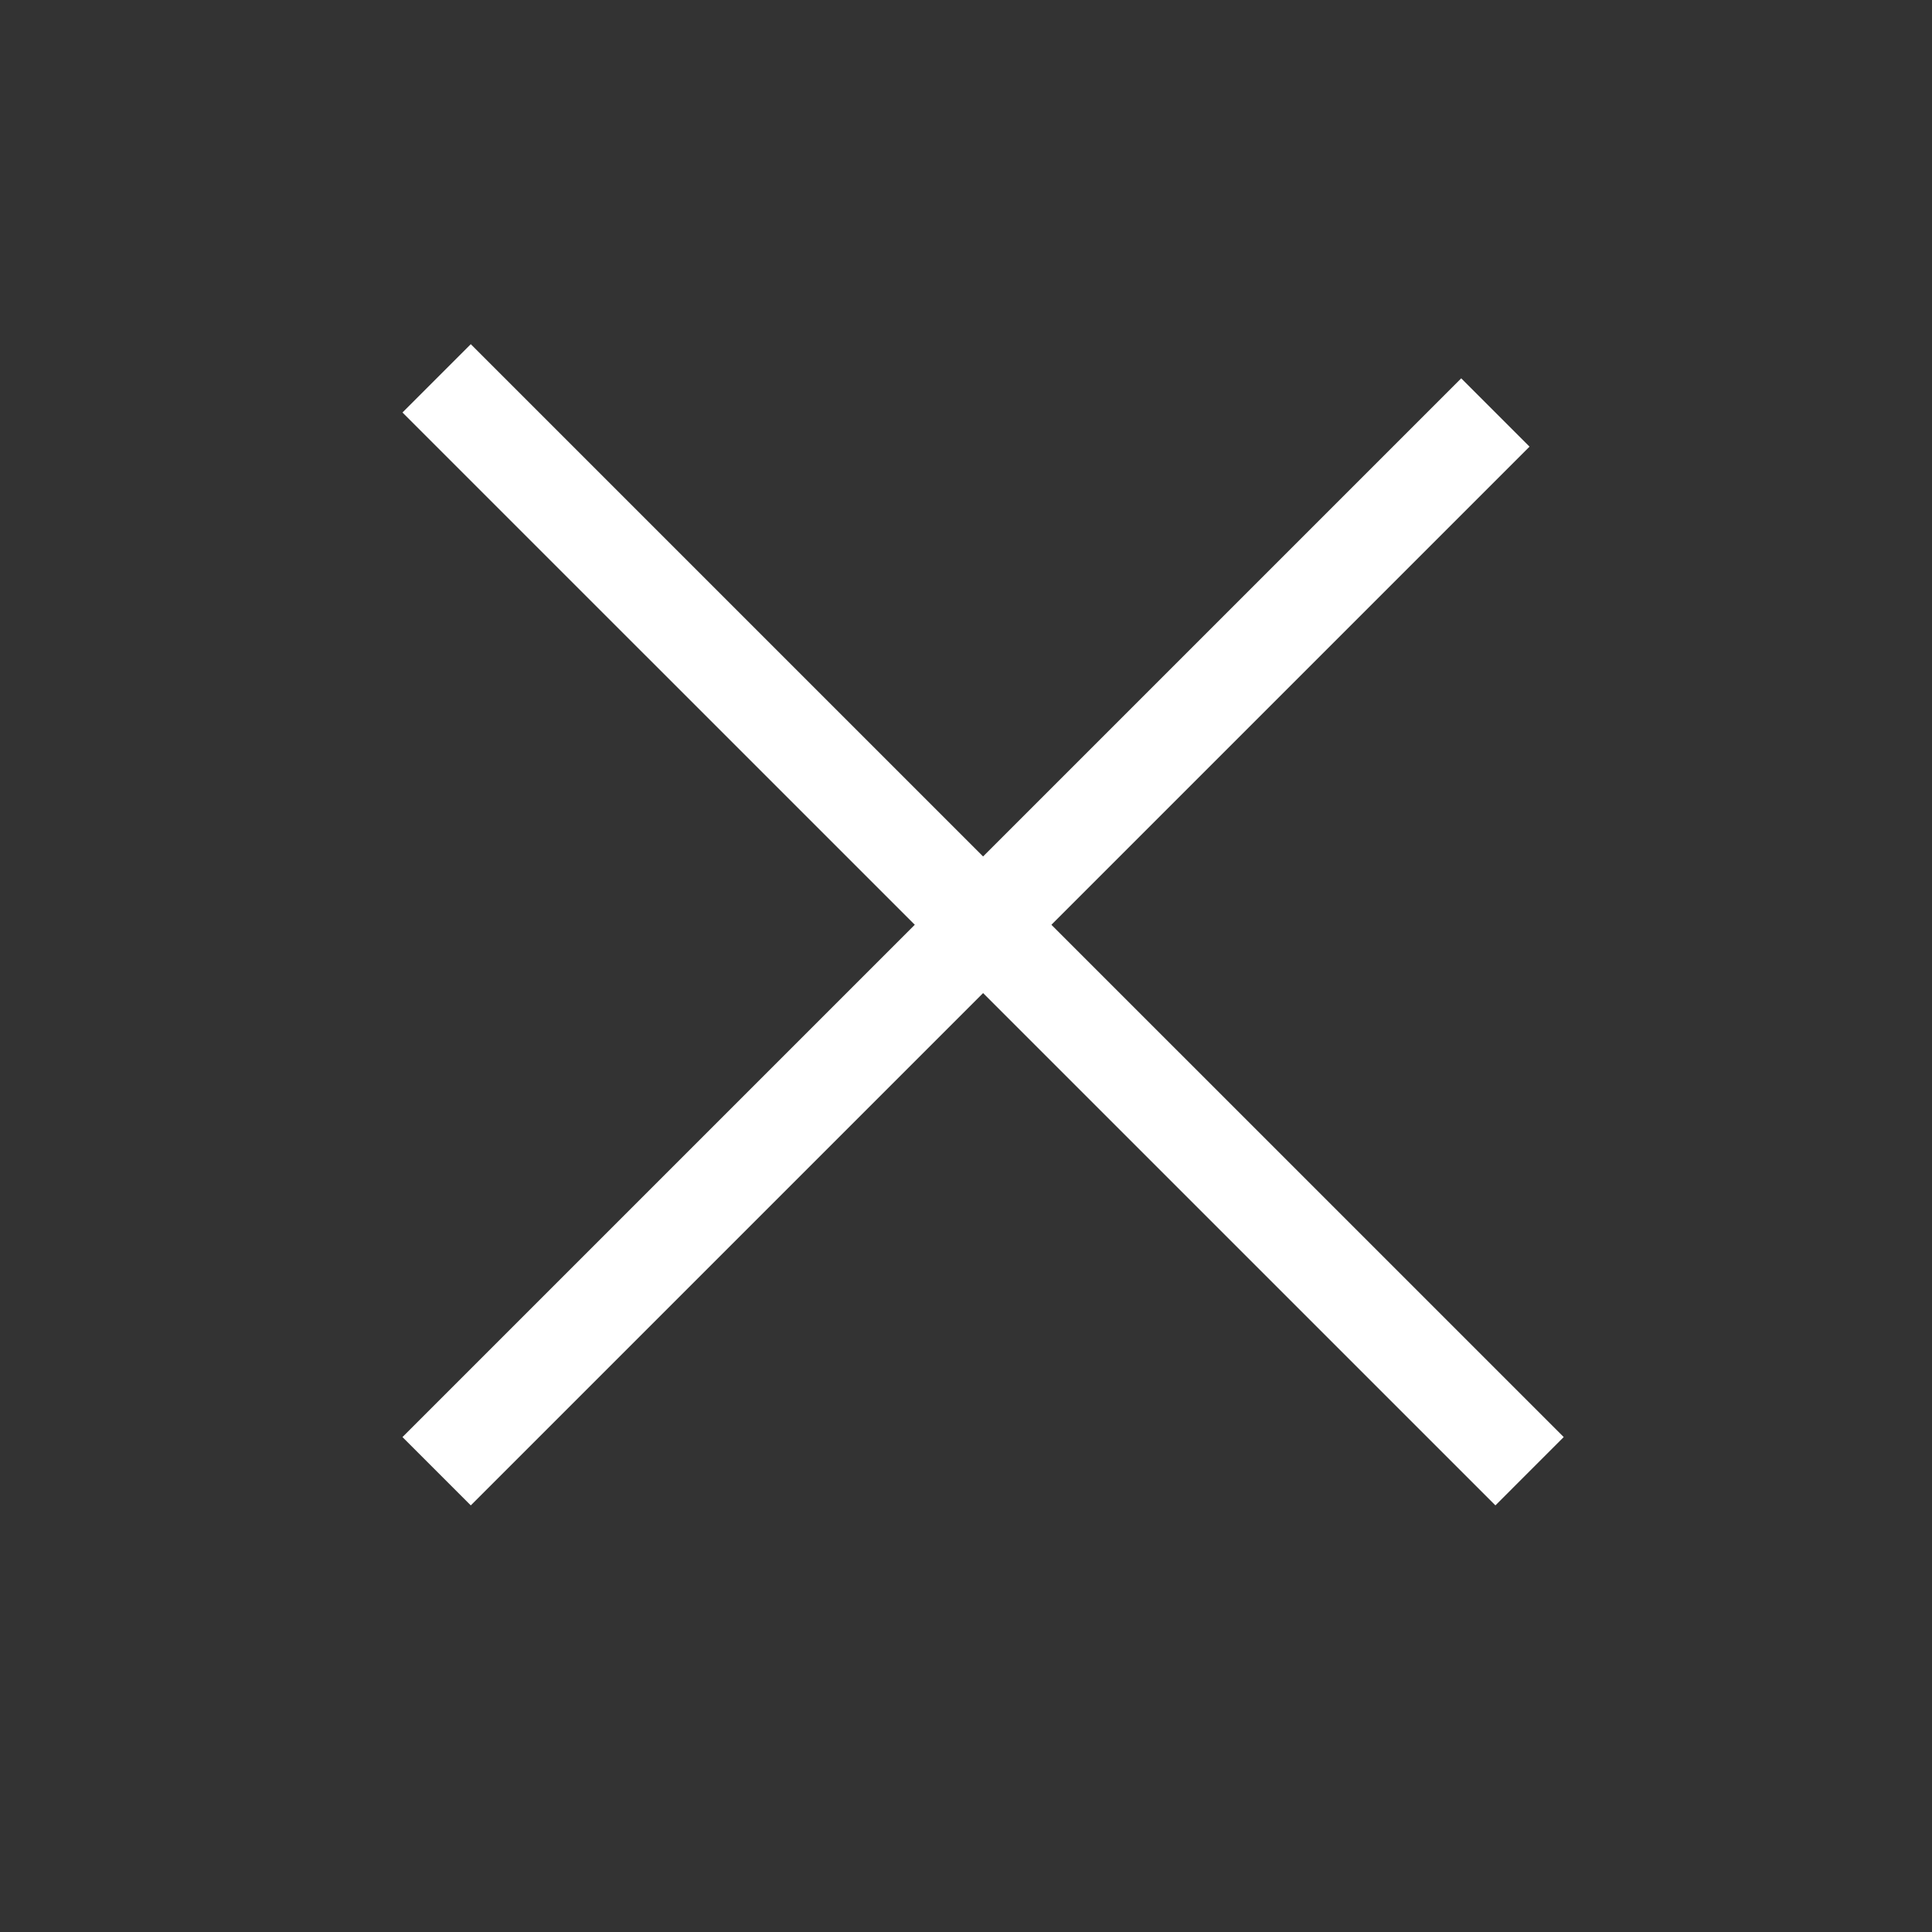
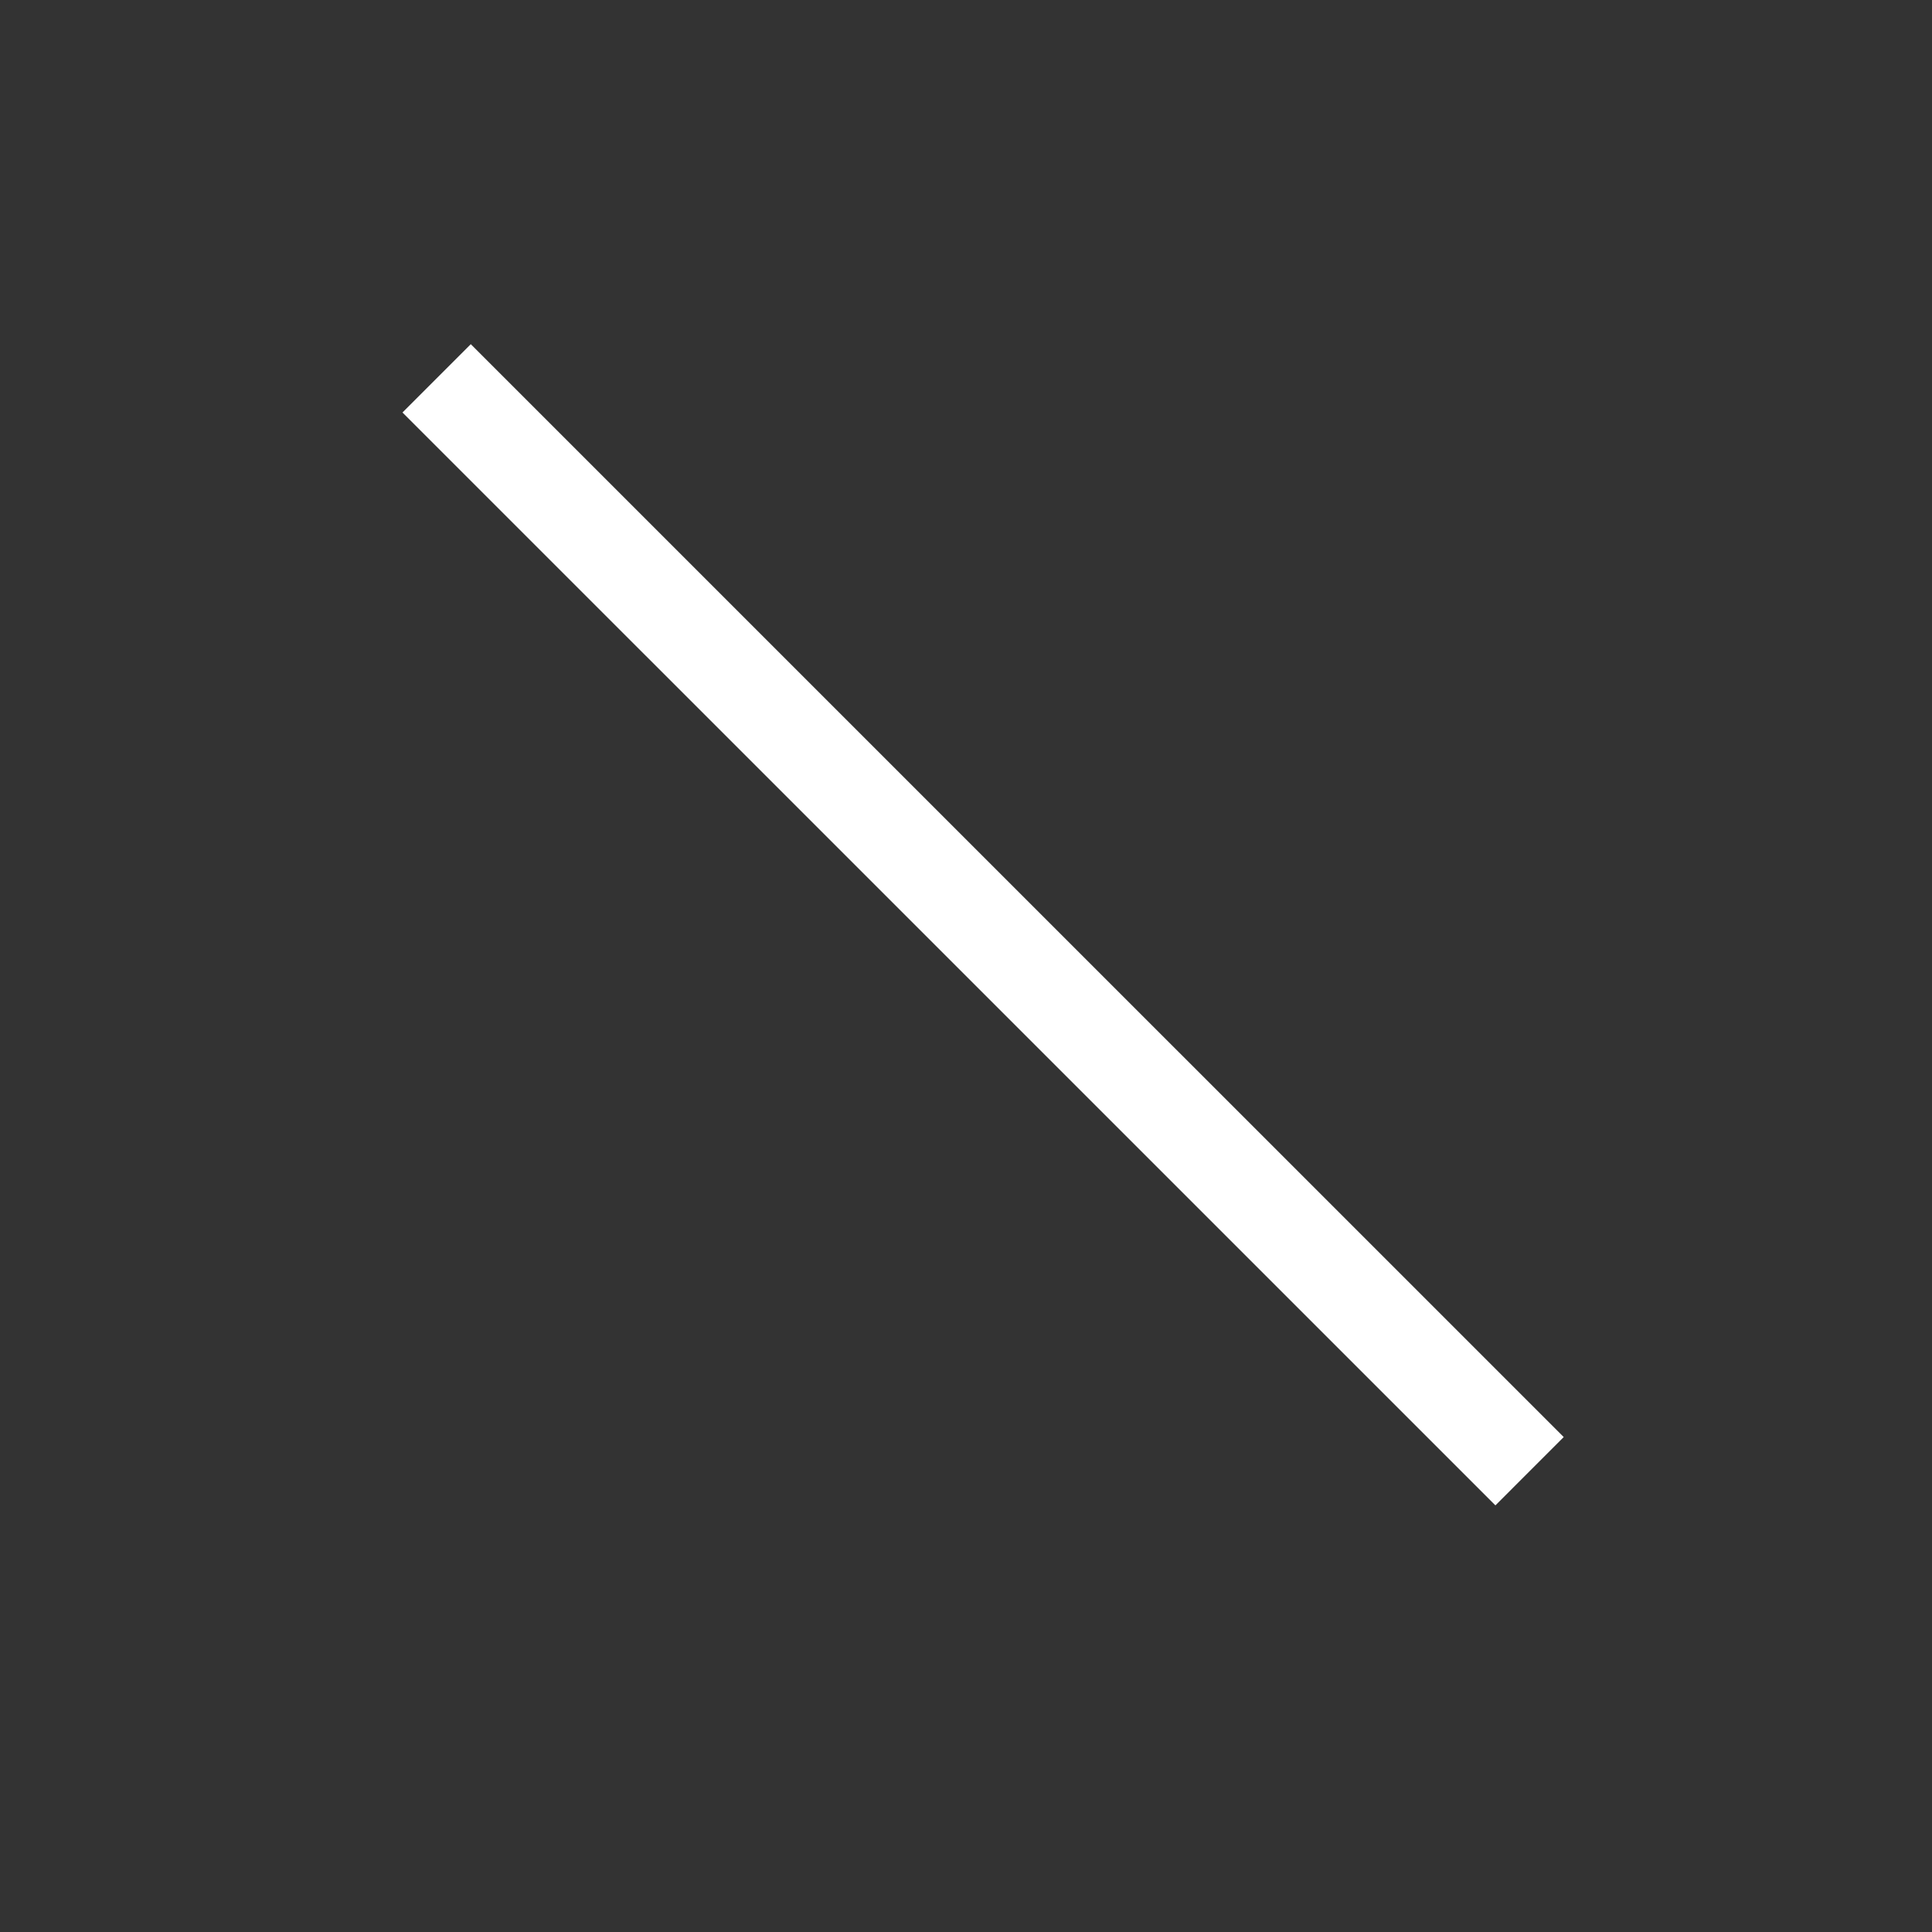
<svg xmlns="http://www.w3.org/2000/svg" width="40" height="40" viewBox="0 0 40 40" fill="none">
  <rect x="0" y="0" width="40" height="40" fill="#333333" stroke="none" />
  <line x1="9.04" y1="7.833" x2="31.668" y2="30.46" stroke="white" stroke-width="2" />
-   <line x1="9.04" y1="30.46" x2="30.96" y2="8.54" stroke="white" stroke-width="2" />
</svg>